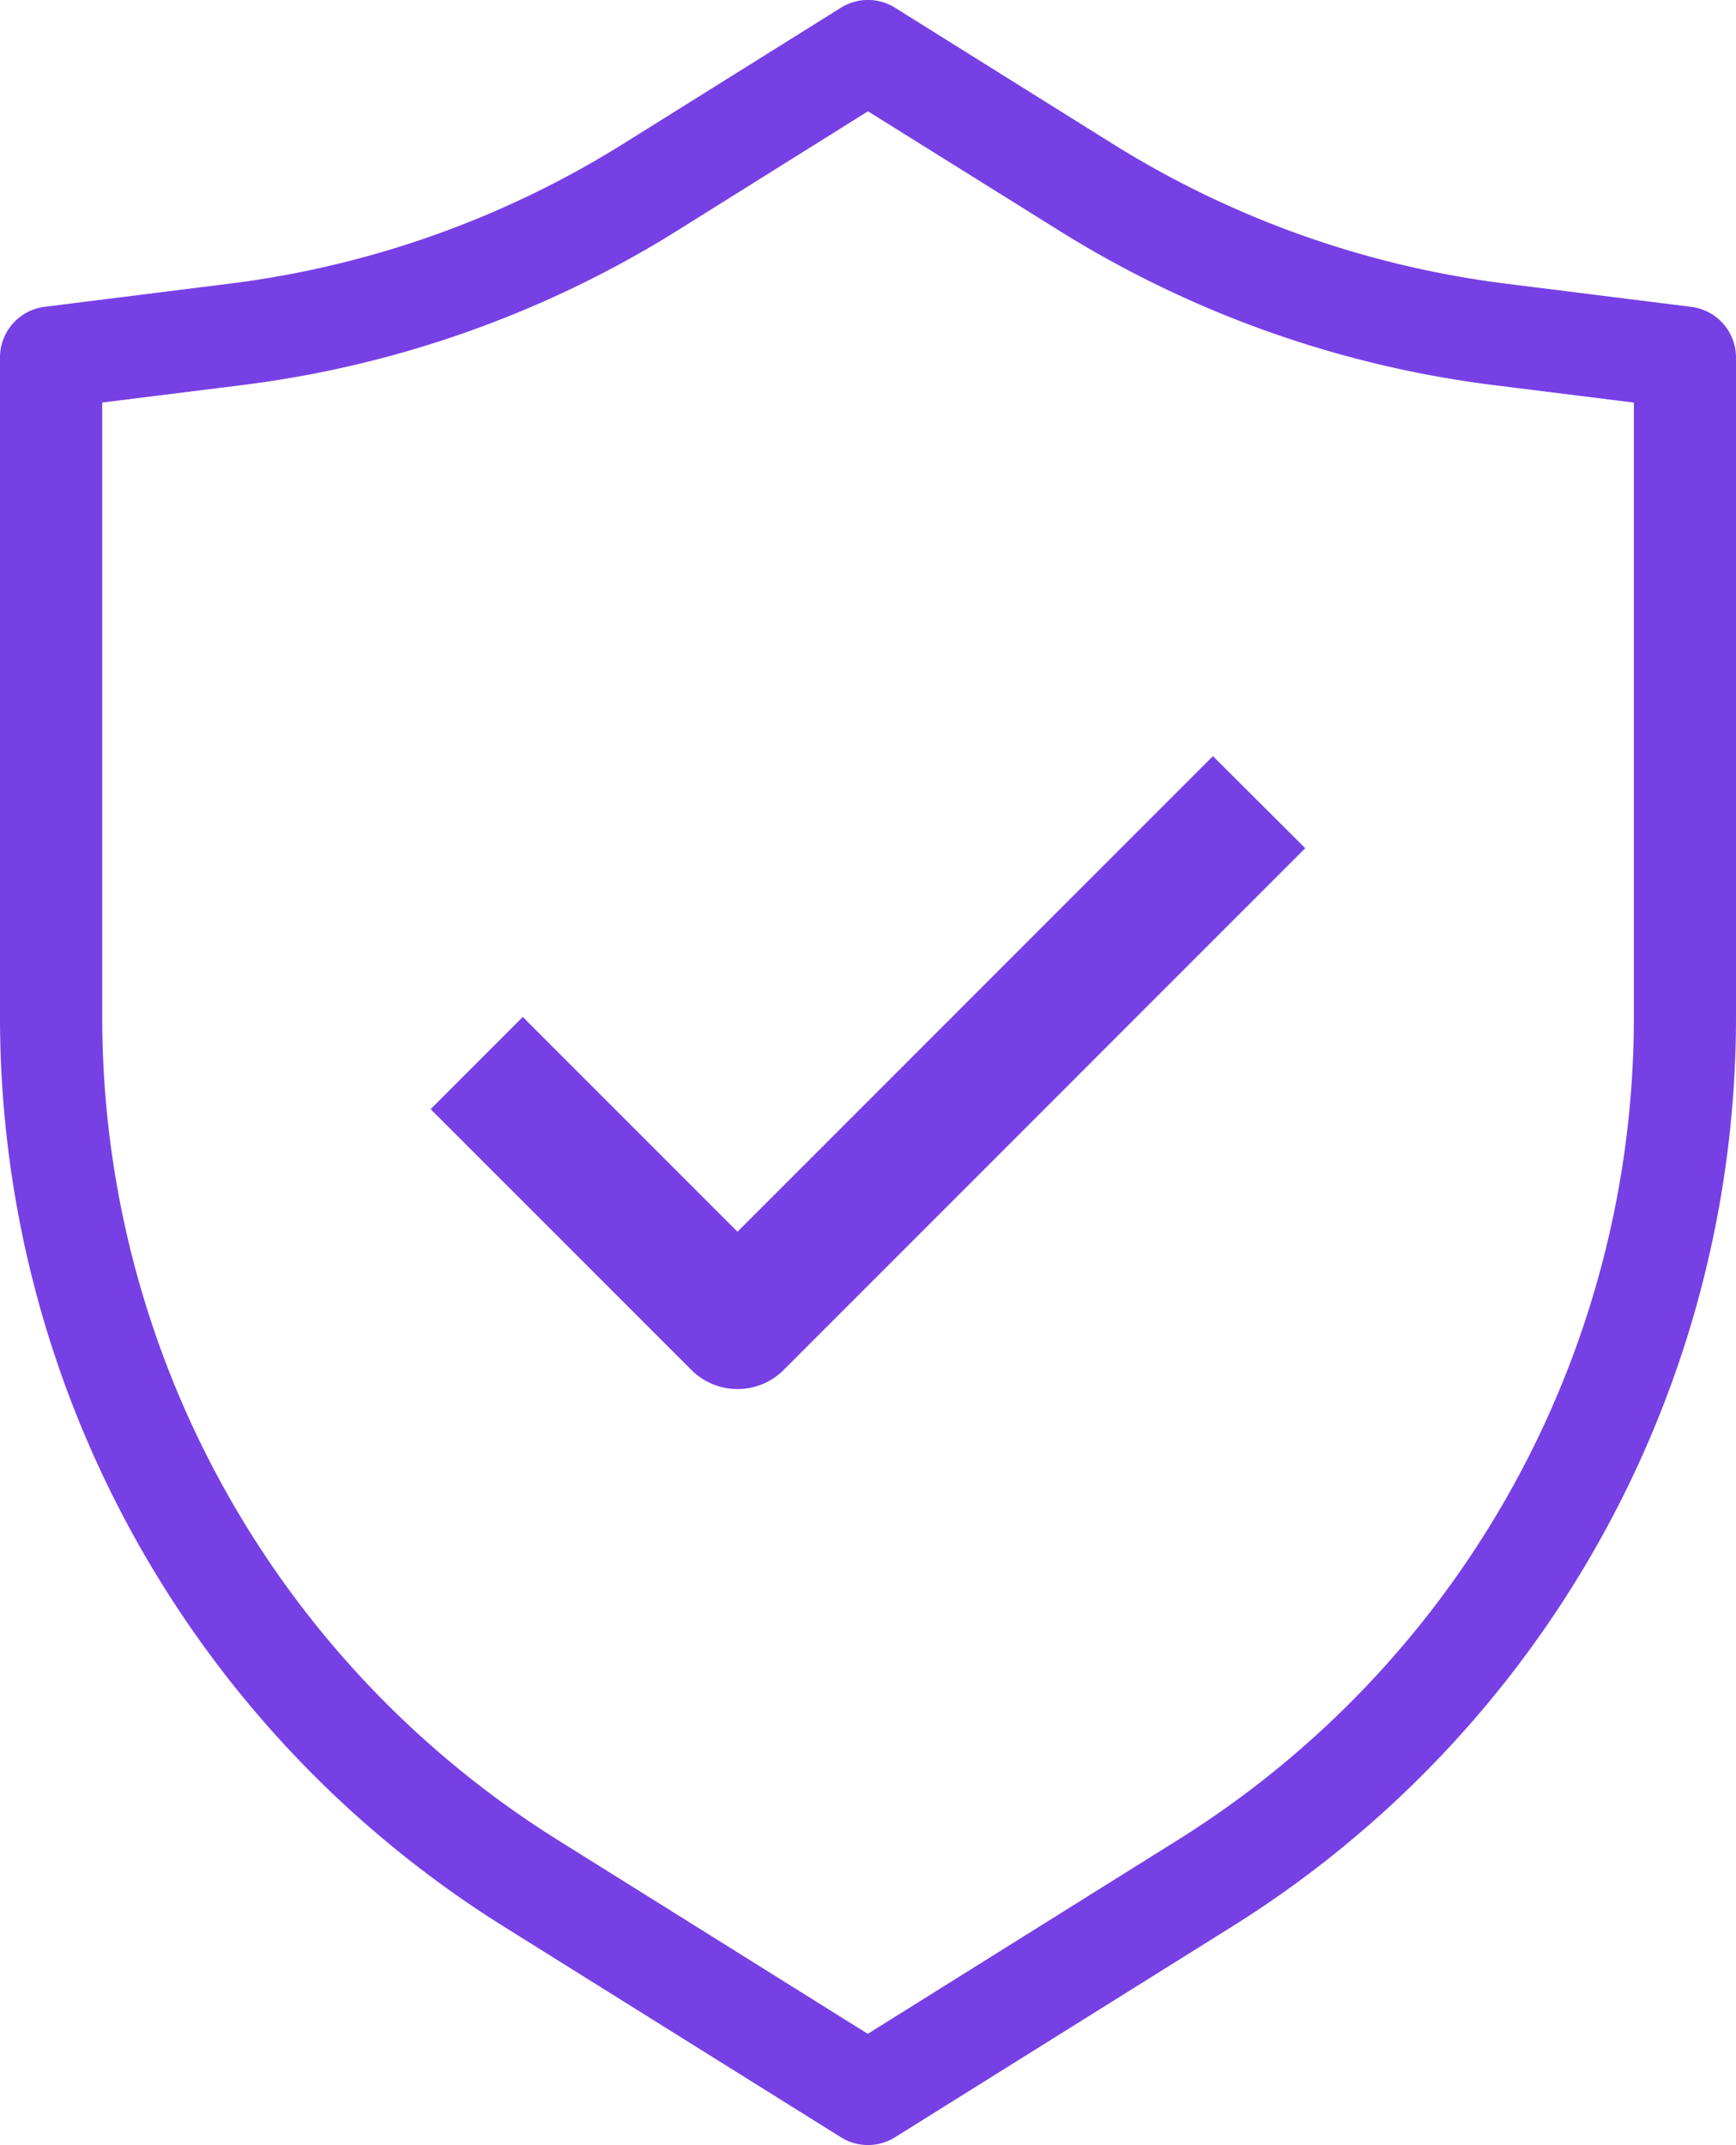
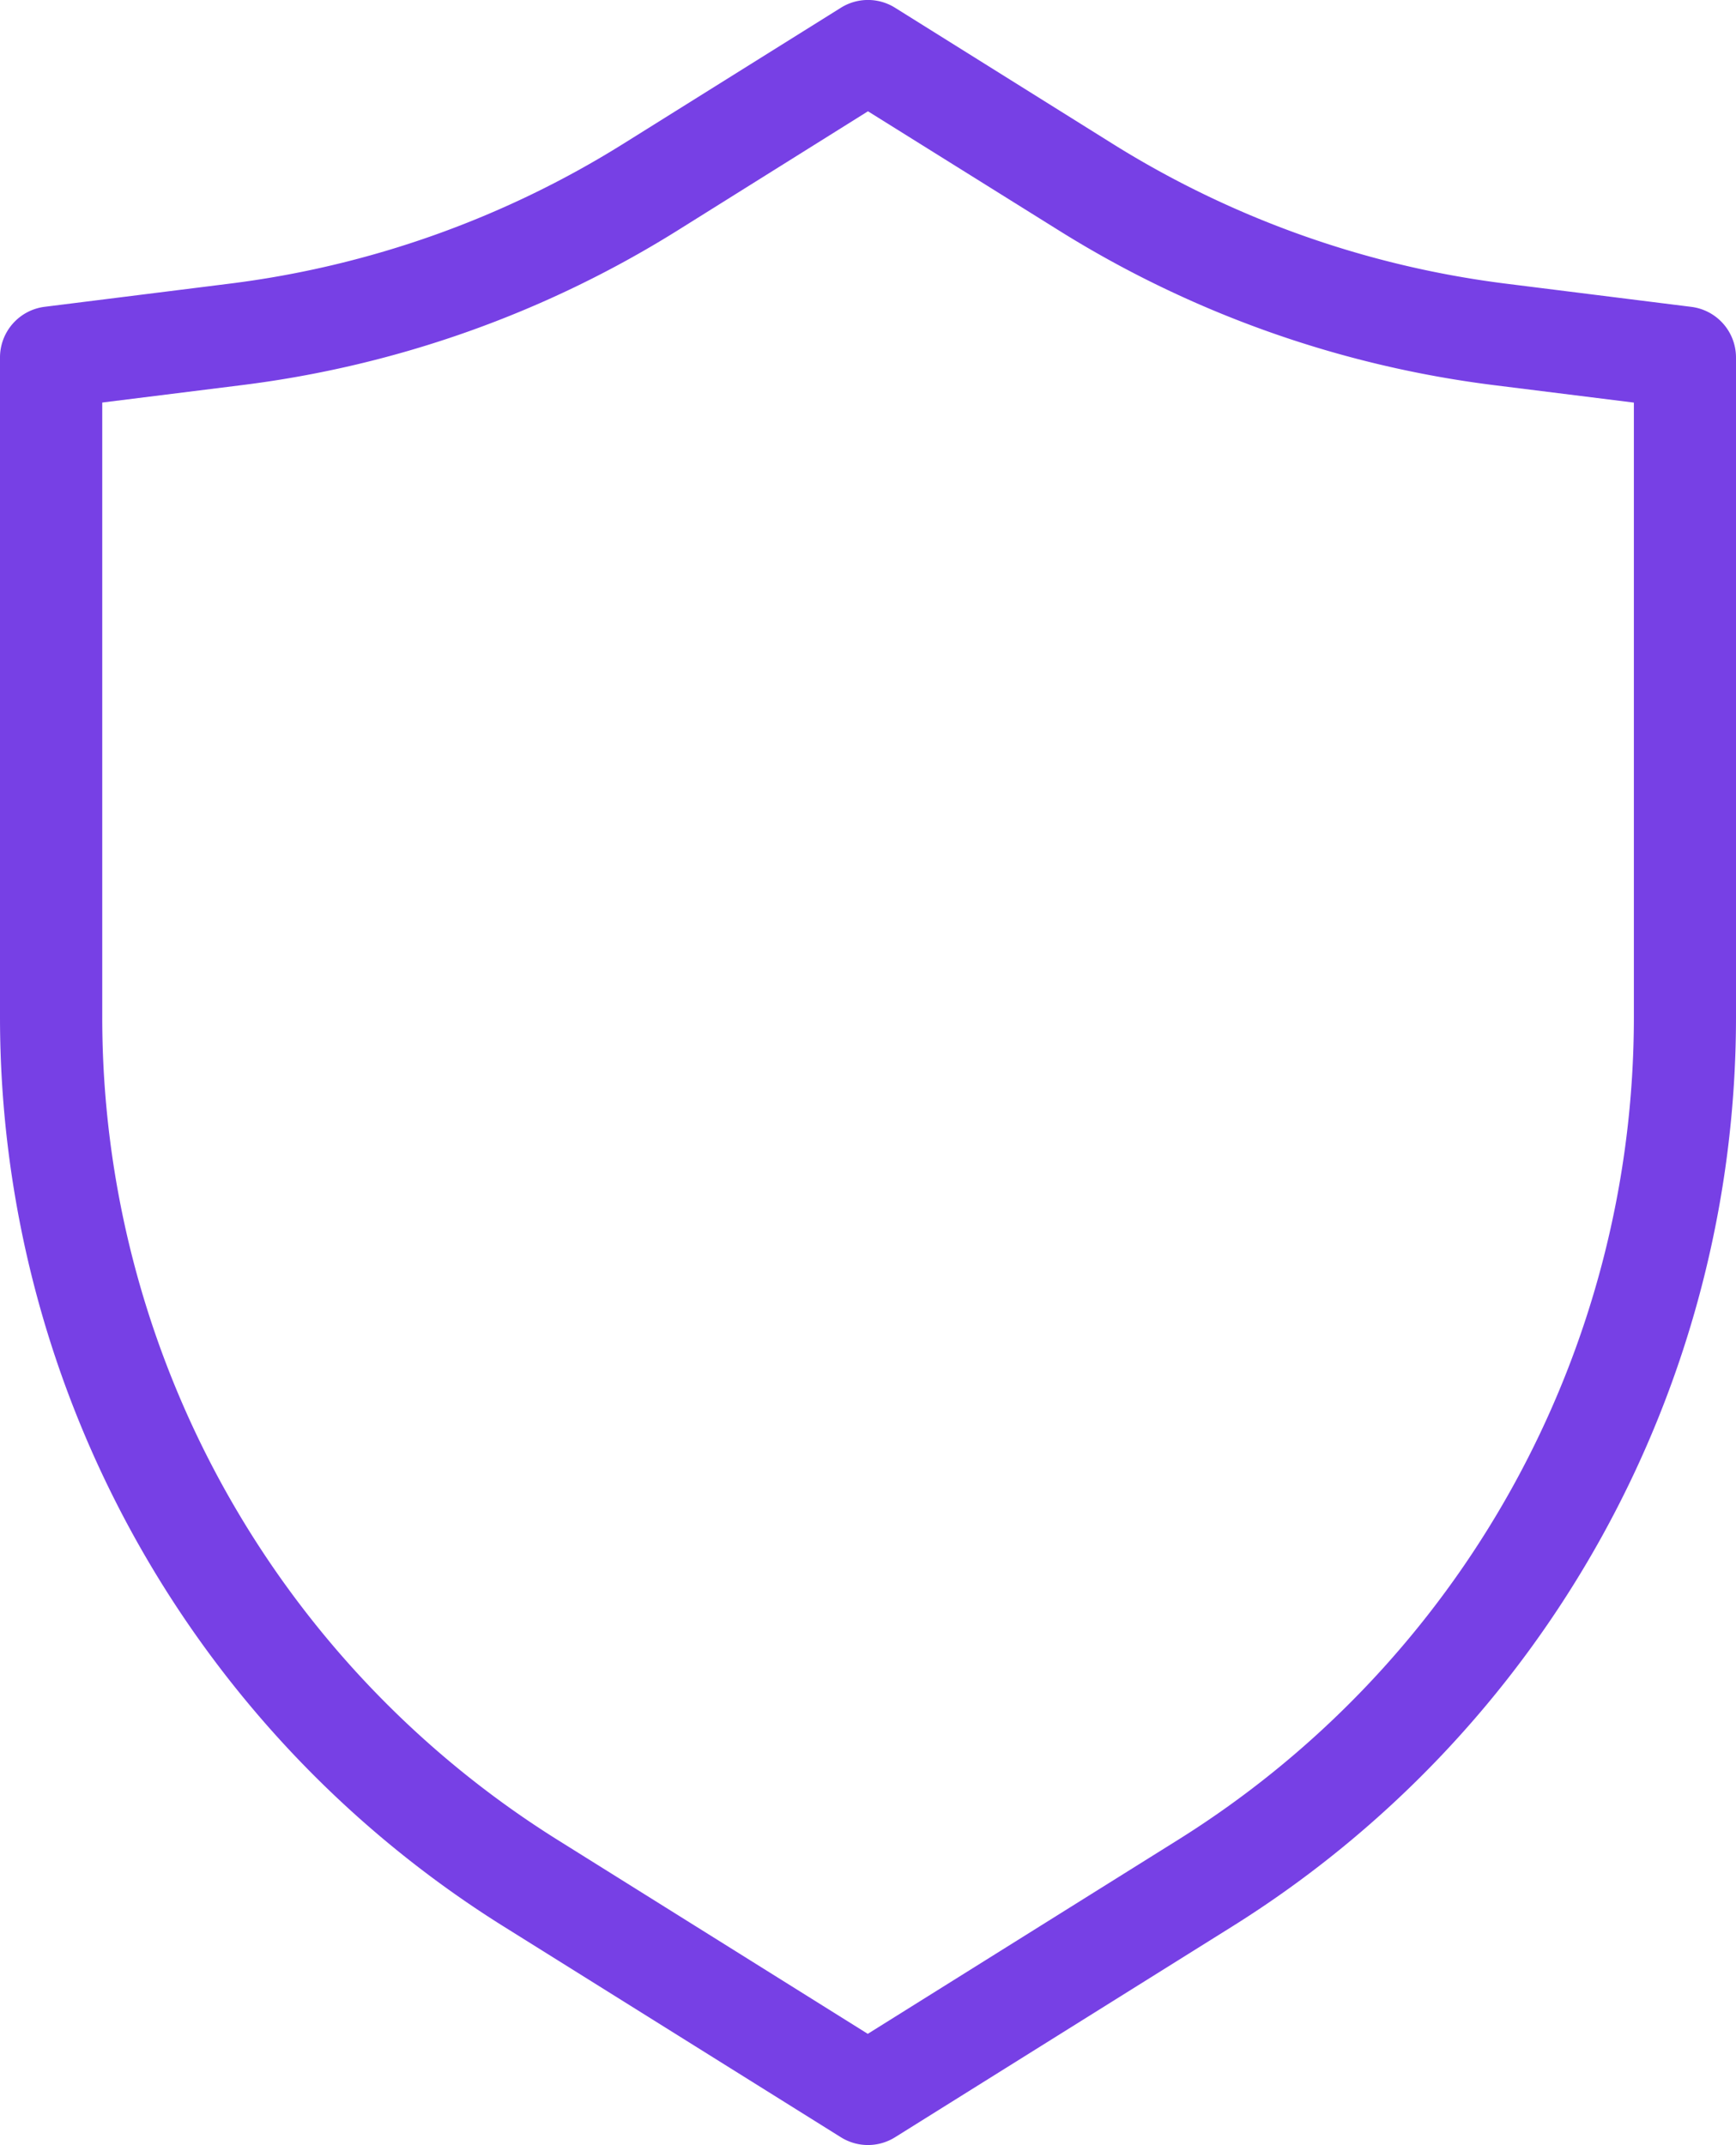
<svg xmlns="http://www.w3.org/2000/svg" viewBox="0 0 27.385 33.828" height="33.828" width="27.385">
  <g transform="translate(-3.5 -1.5)" id="protected">
    <path fill-rule="evenodd" fill="#7740e5" transform="translate(0)" d="M16.765,1.622a.805.805,0,0,1,.854,0l3.43,2.144a15.3,15.3,0,0,0,6.213,2.208l2.917.365a.805.805,0,0,1,.706.8v10.4a16.914,16.914,0,0,1-7.95,14.343l-5.316,3.322a.806.806,0,0,1-.854,0L11.45,31.883A16.914,16.914,0,0,1,3.5,17.54V7.138a.805.805,0,0,1,.706-.8l2.917-.365a15.3,15.3,0,0,0,6.213-2.208Zm.427,1.633-3,1.877a16.914,16.914,0,0,1-6.867,2.44l-2.212.276V17.54A15.3,15.3,0,0,0,12.3,30.517l4.889,3.056,4.889-3.056A15.3,15.3,0,0,0,29.274,17.54V7.849l-2.212-.276A16.914,16.914,0,0,1,20.2,5.132Z" data-name="Path 36807" id="Path_36807" />
-     <path fill-rule="evenodd" fill="#7740e5" transform="translate(1.147 4.776)" d="M22.943,10.1l-8.228,8.228a1.029,1.029,0,0,1-1.455,0L9.146,14.215,10.6,12.761l3.387,3.387,7.5-7.5Z" data-name="Path 36808" id="Path_36808" />
  </g>
</svg>